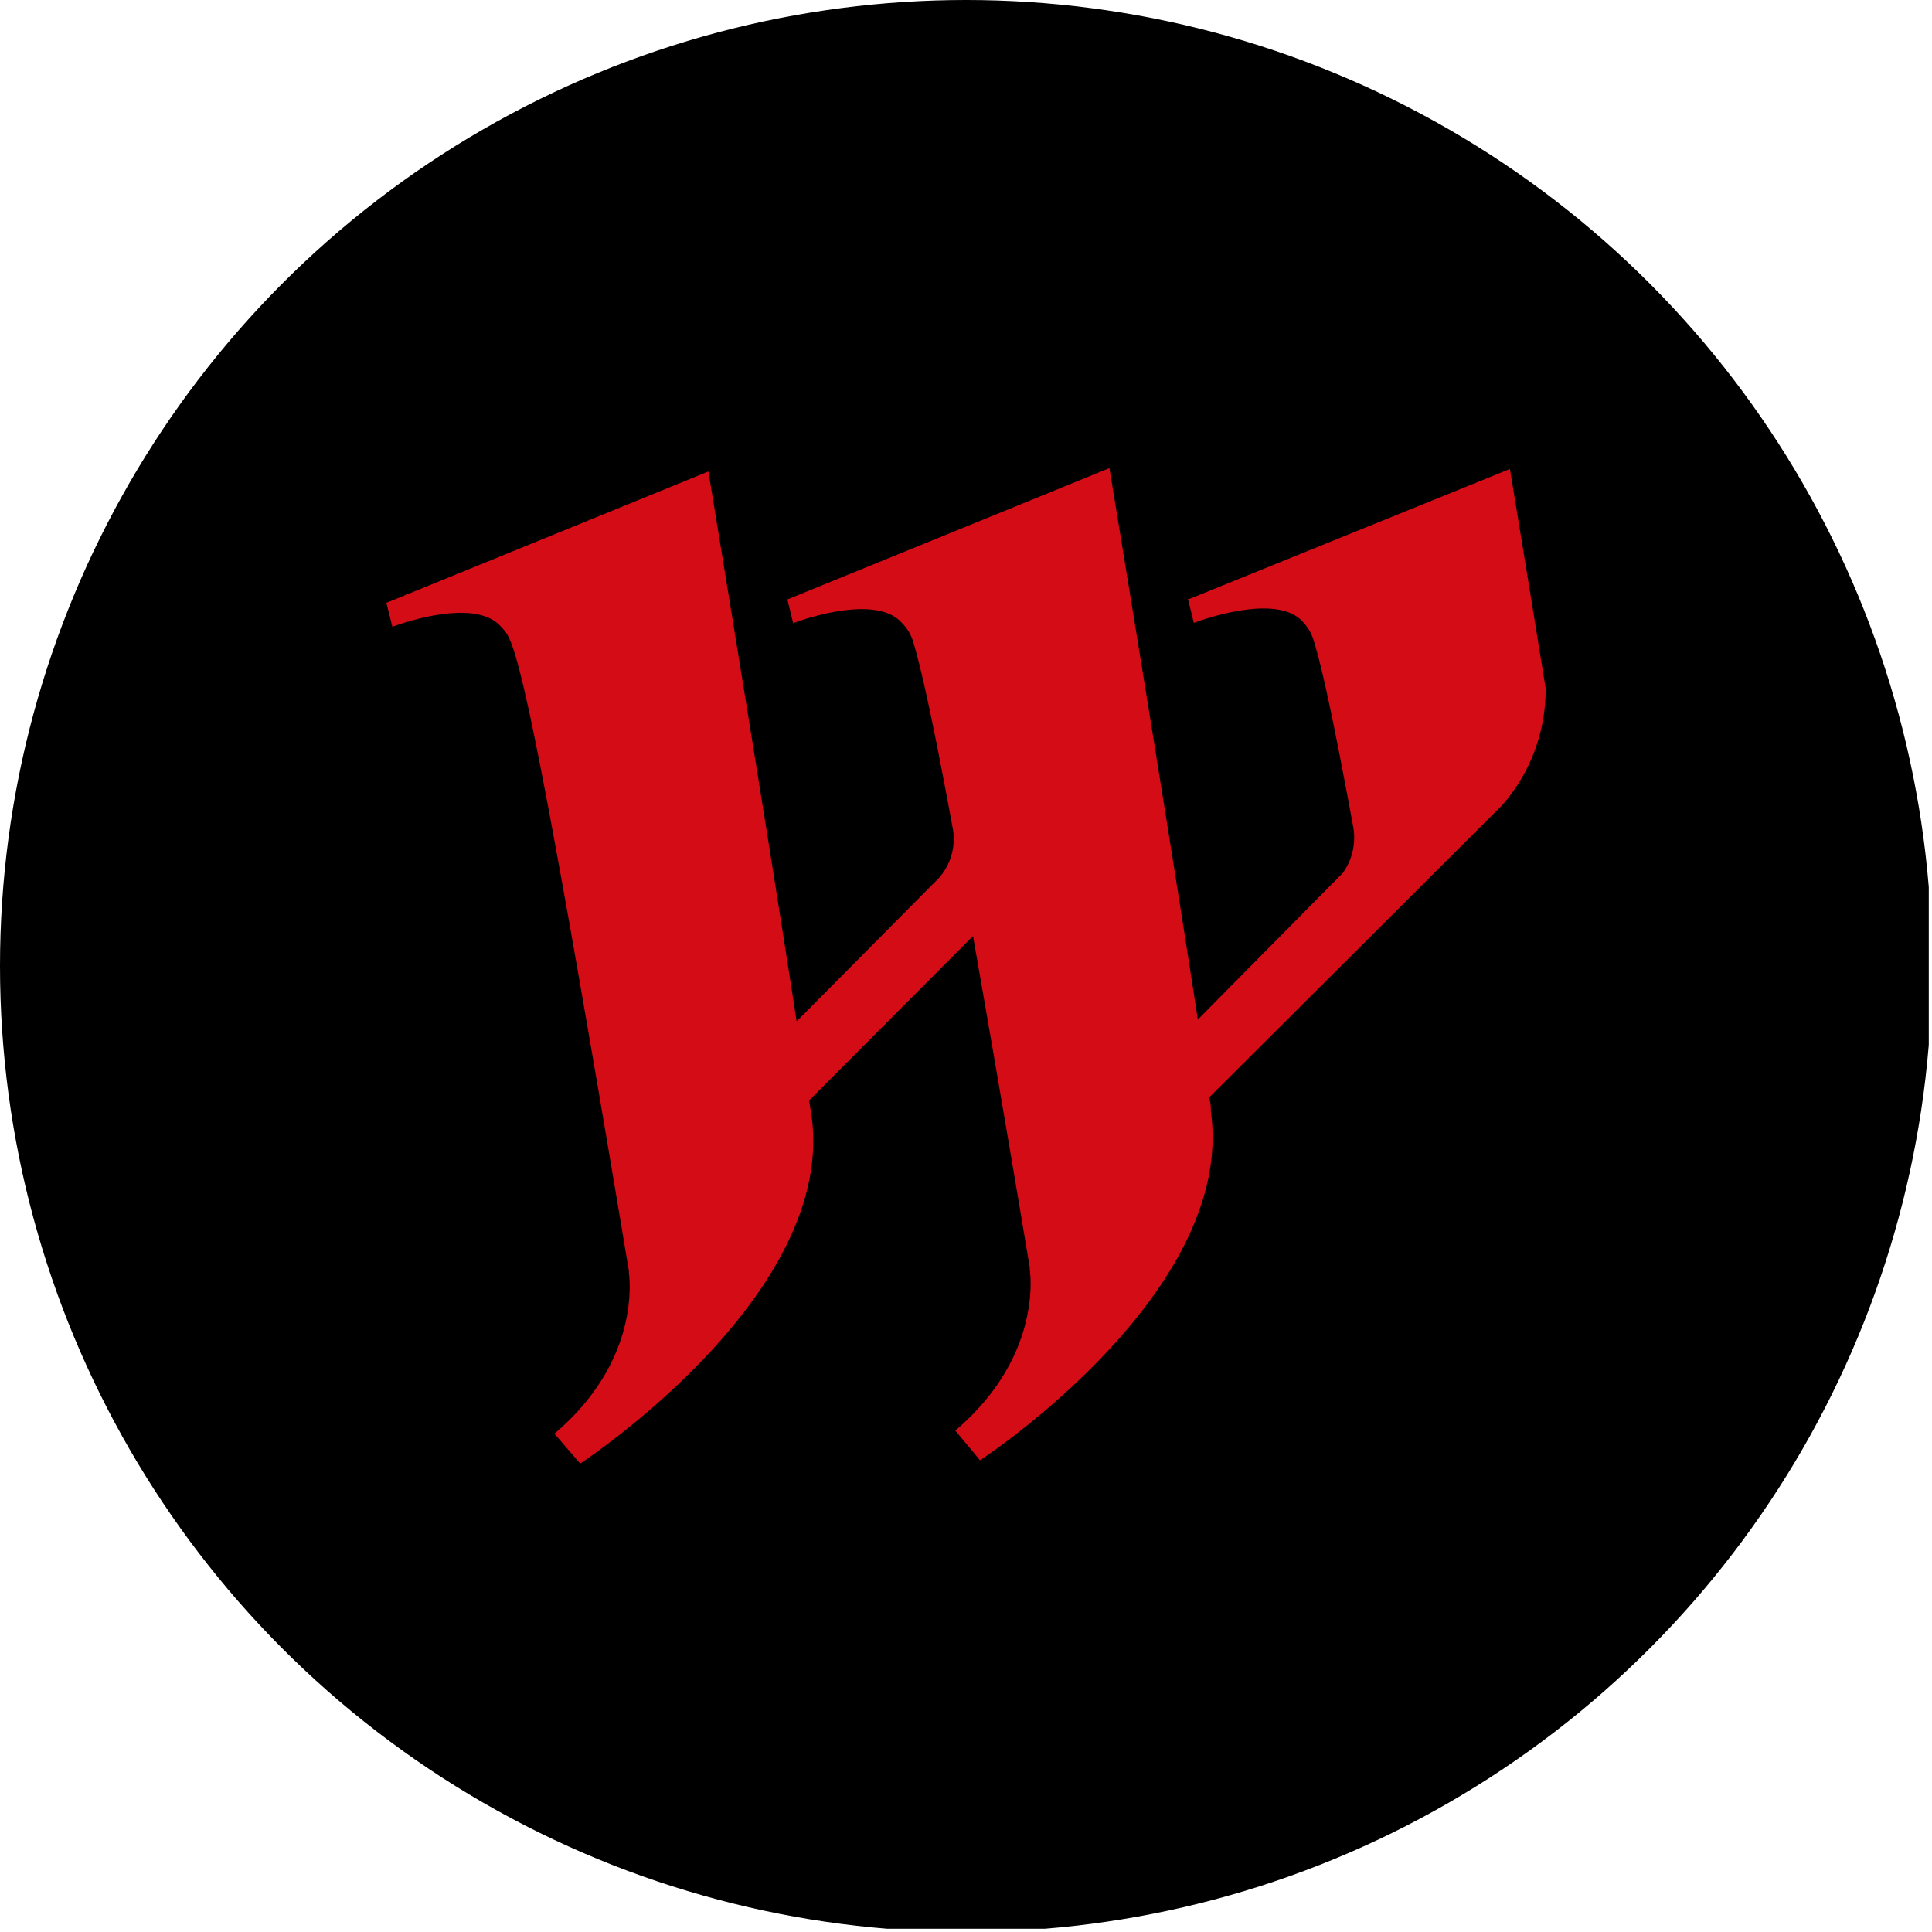
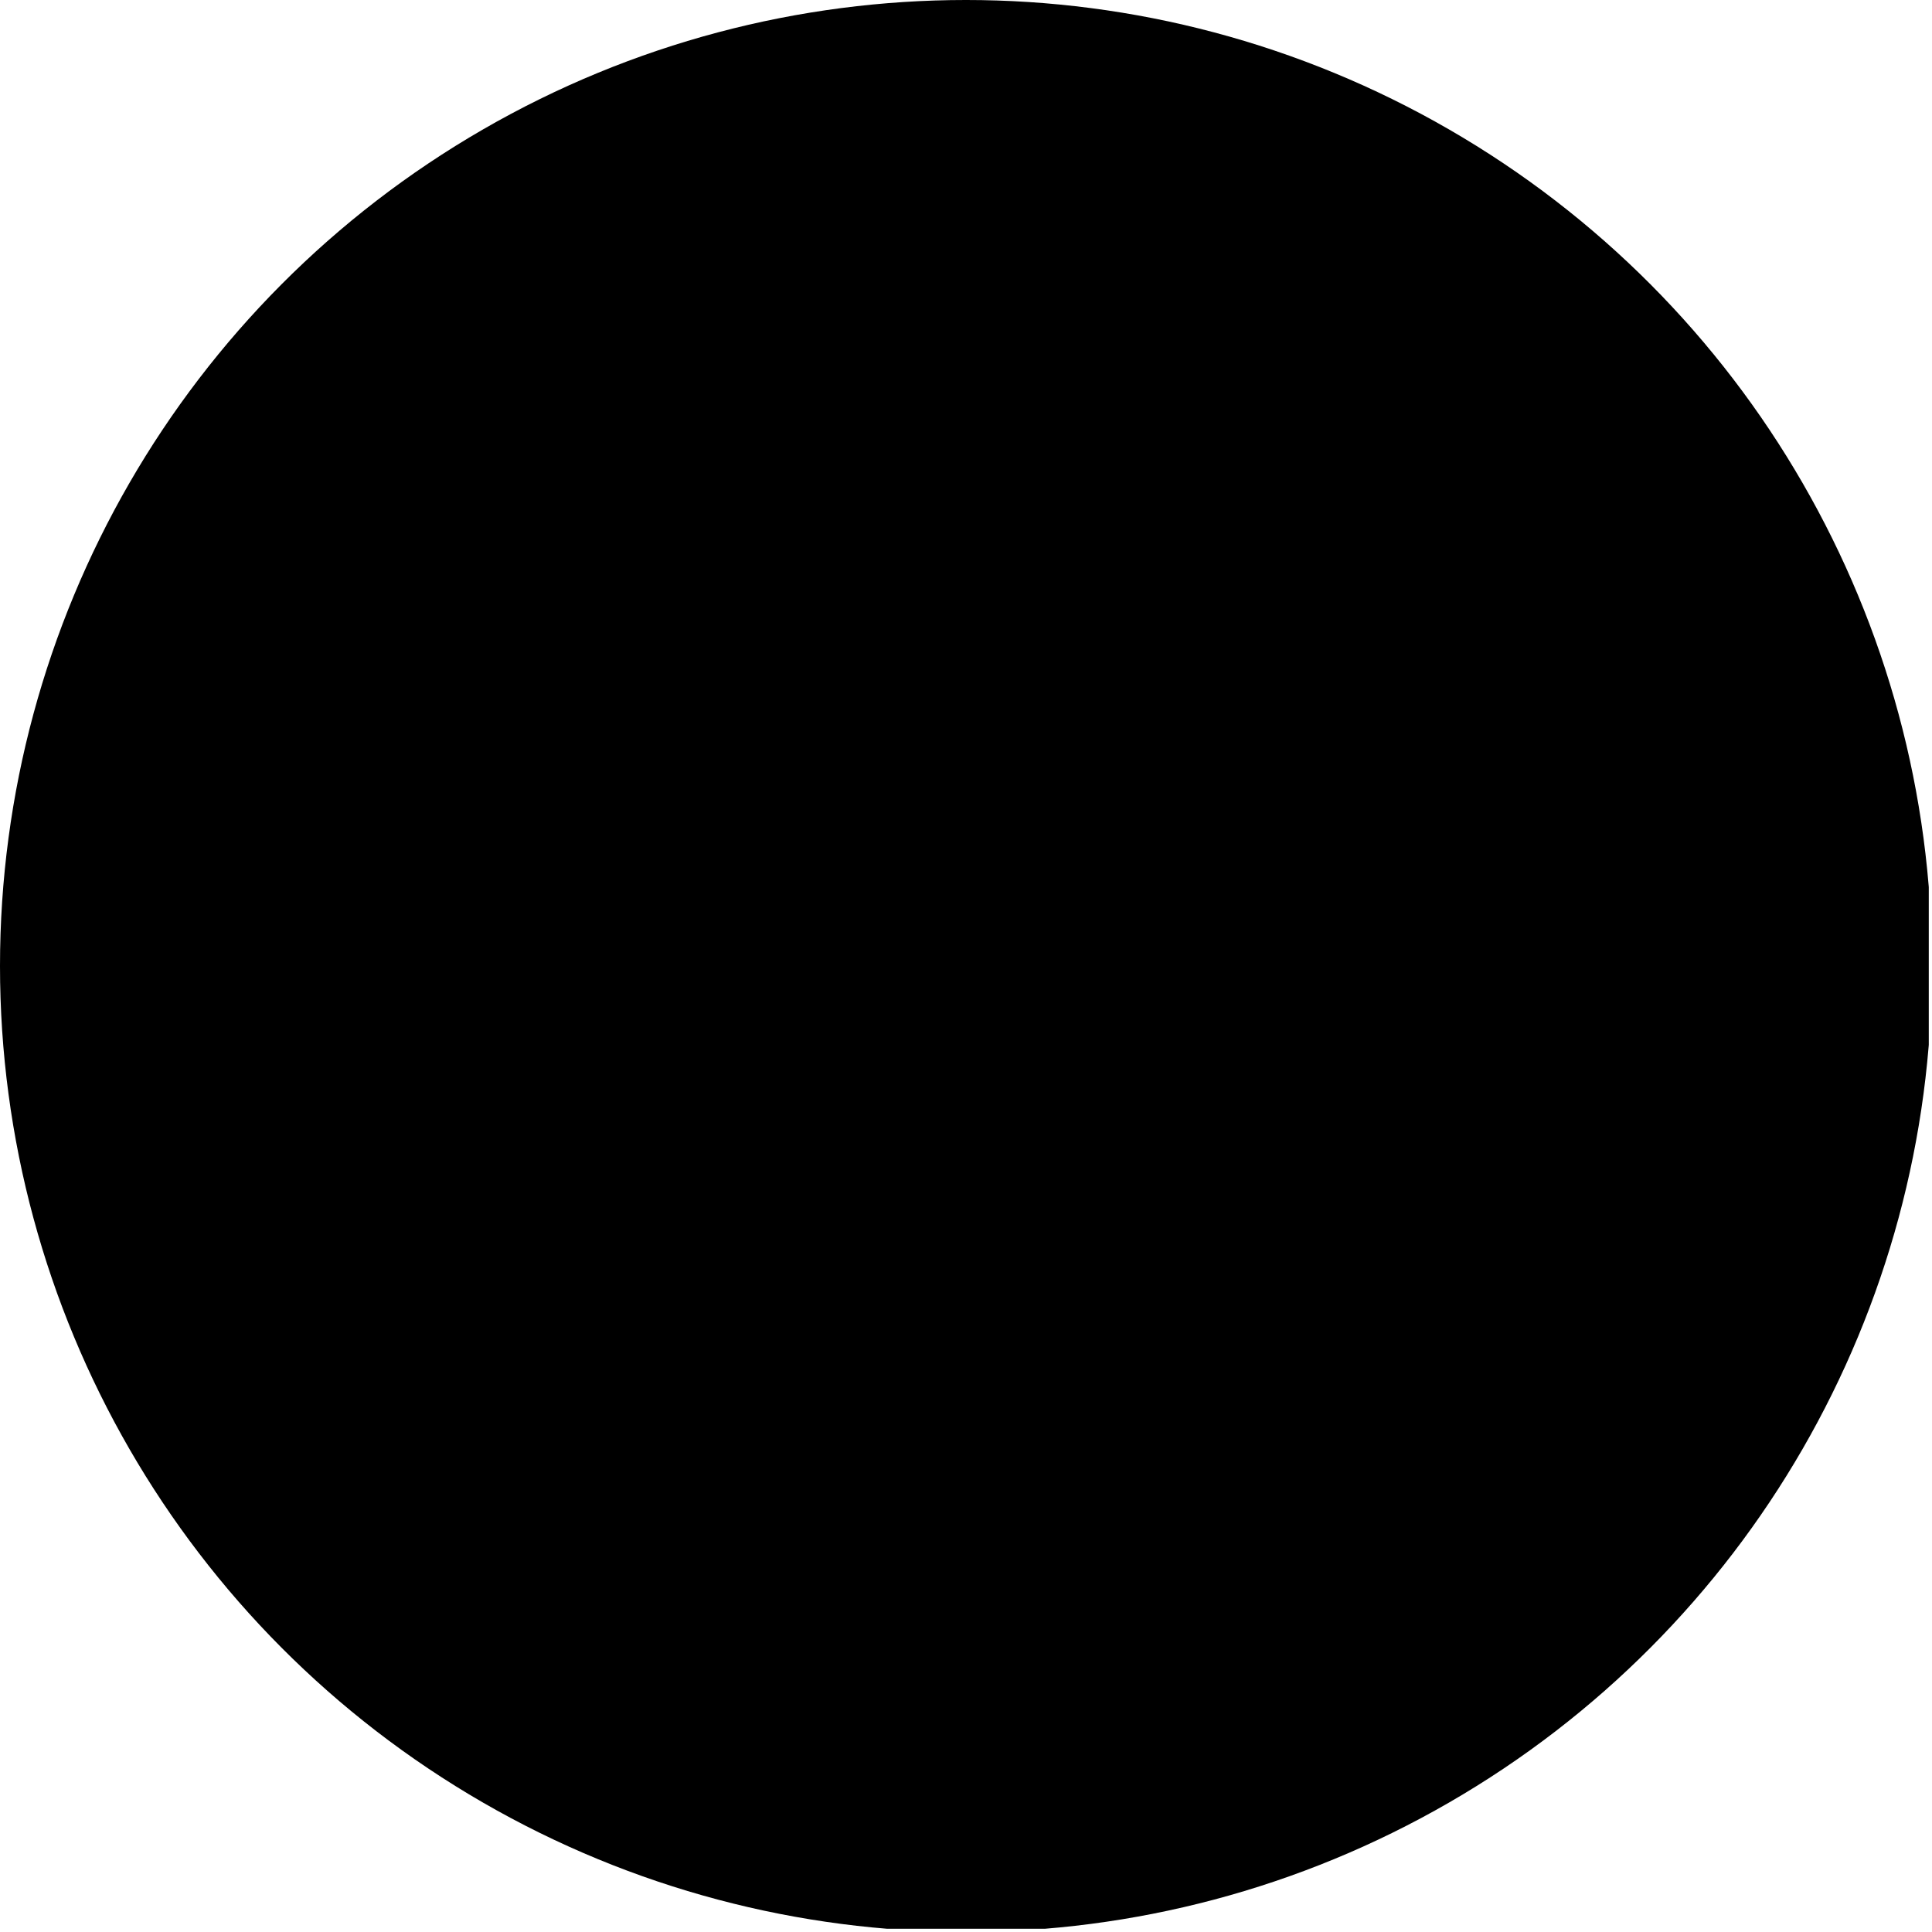
<svg xmlns="http://www.w3.org/2000/svg" viewBox="0 0 300 300" width="300" height="300">
  <defs>
    <clipPath id="bz_circular_clip">
      <circle cx="150.0" cy="150.0" r="150.0" />
    </clipPath>
  </defs>
  <g clip-path="url(#bz_circular_clip)">
    <rect x="-0.5" y="-0.5" width="300" height="300" />
-     <path d="M240,106.82c-3.07-19-5.54-34-5.54-34L184.7,93h-.24l.92,3.72s12.65-4.89,16.89-.2a7.22,7.22,0,0,1,1.78,3.15c1.17,3.75,2.9,11.51,6.06,28.64a9.44,9.44,0,0,1-1.58,7.23l-.2.2L186,158.32c-.89-5.73-.61-4,0,0h0c-5-32.64-13.73-85.63-13.73-85.63l-50,20.39.89,3.68s12.68-4.89,16.92,0a6.9,6.9,0,0,1,1.78,3.11c1.13,3.76,2.91,11.51,6.06,28.64a9.16,9.16,0,0,1-2.06,7.76L123.7,158.6C118.69,126,110,73.21,110,73.21L60,93.61l.93,3.72s12.64-4.89,16.88,0c2,2.22,3.36,1.25,19.84,100v.29c.24,1.85,1.33,14.09-11.56,25l4,4.64S130,201.18,126,173.15l-.36-2.27,25.45-25.53c2.3,13.09,5.21,29.9,8.81,51.47h0v.32c.28,2,1.21,14.14-11.56,25l3.84,4.61s39.87-26,35.83-54.25a5.34,5.34,0,0,0-.28-2.06h0l25.65-25.57,19.83-19.79A27.12,27.12,0,0,0,240,106.82Z" fill="#d40c16" />
  </g>
</svg>